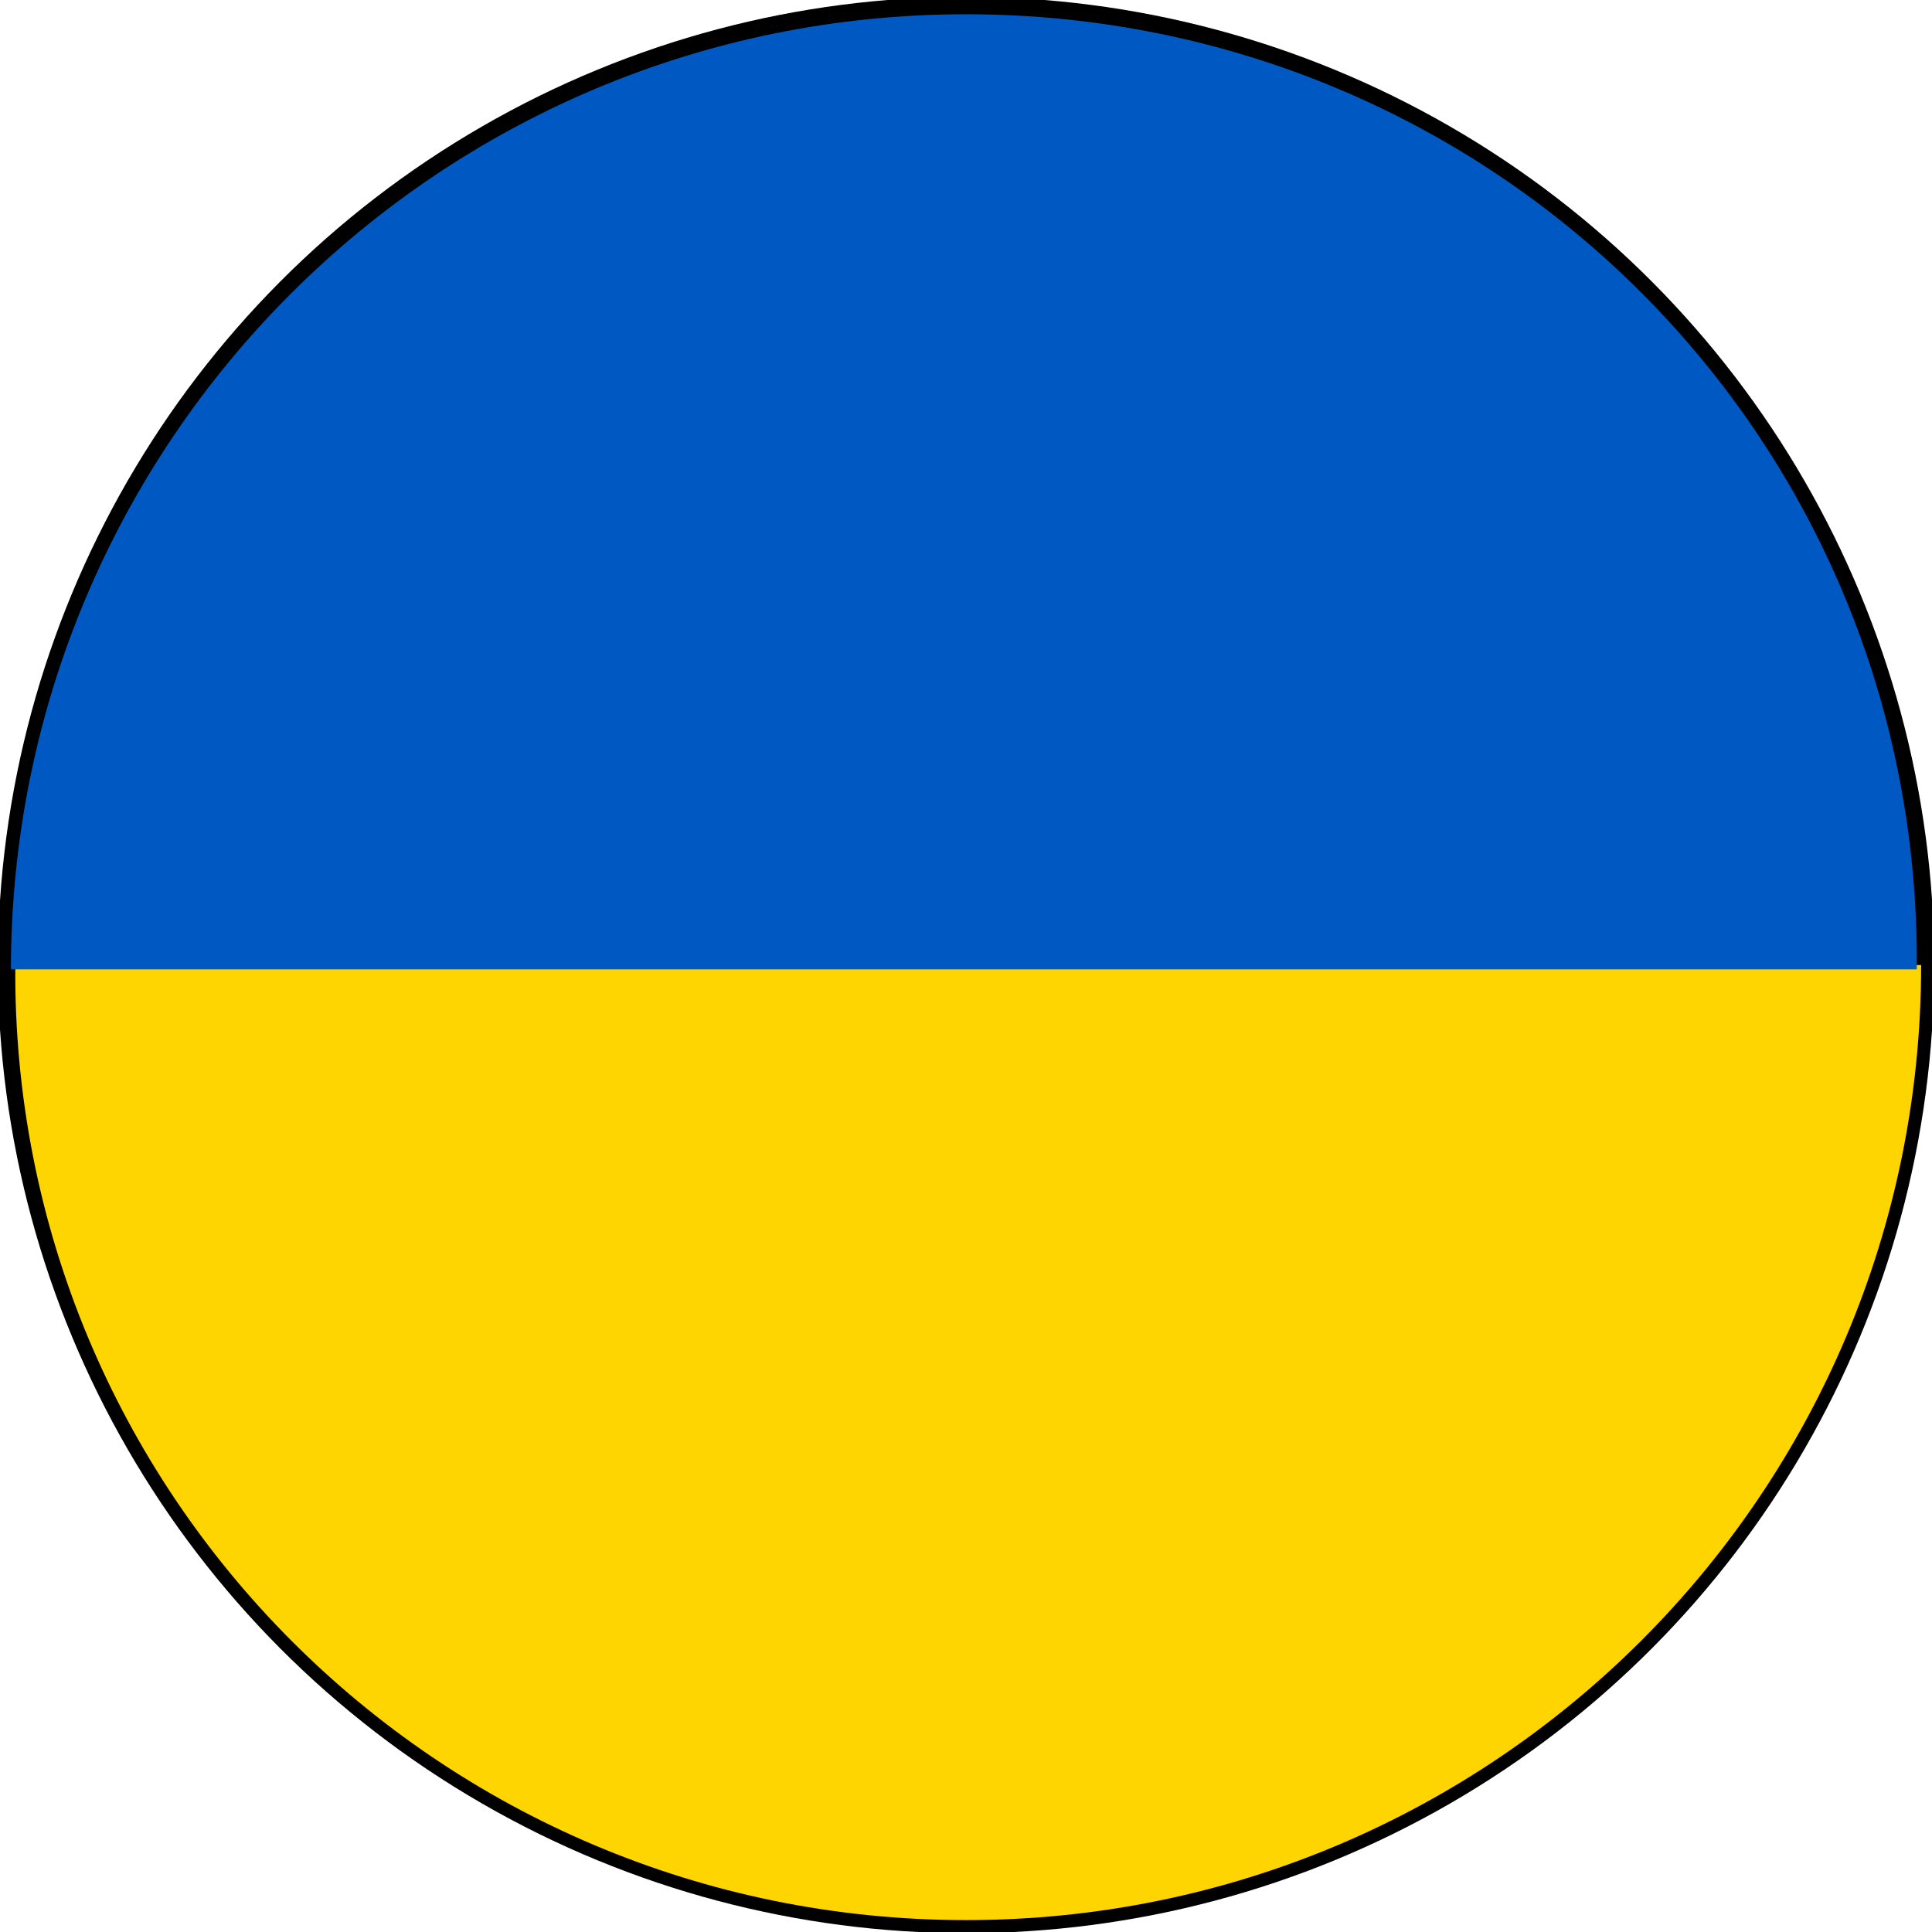
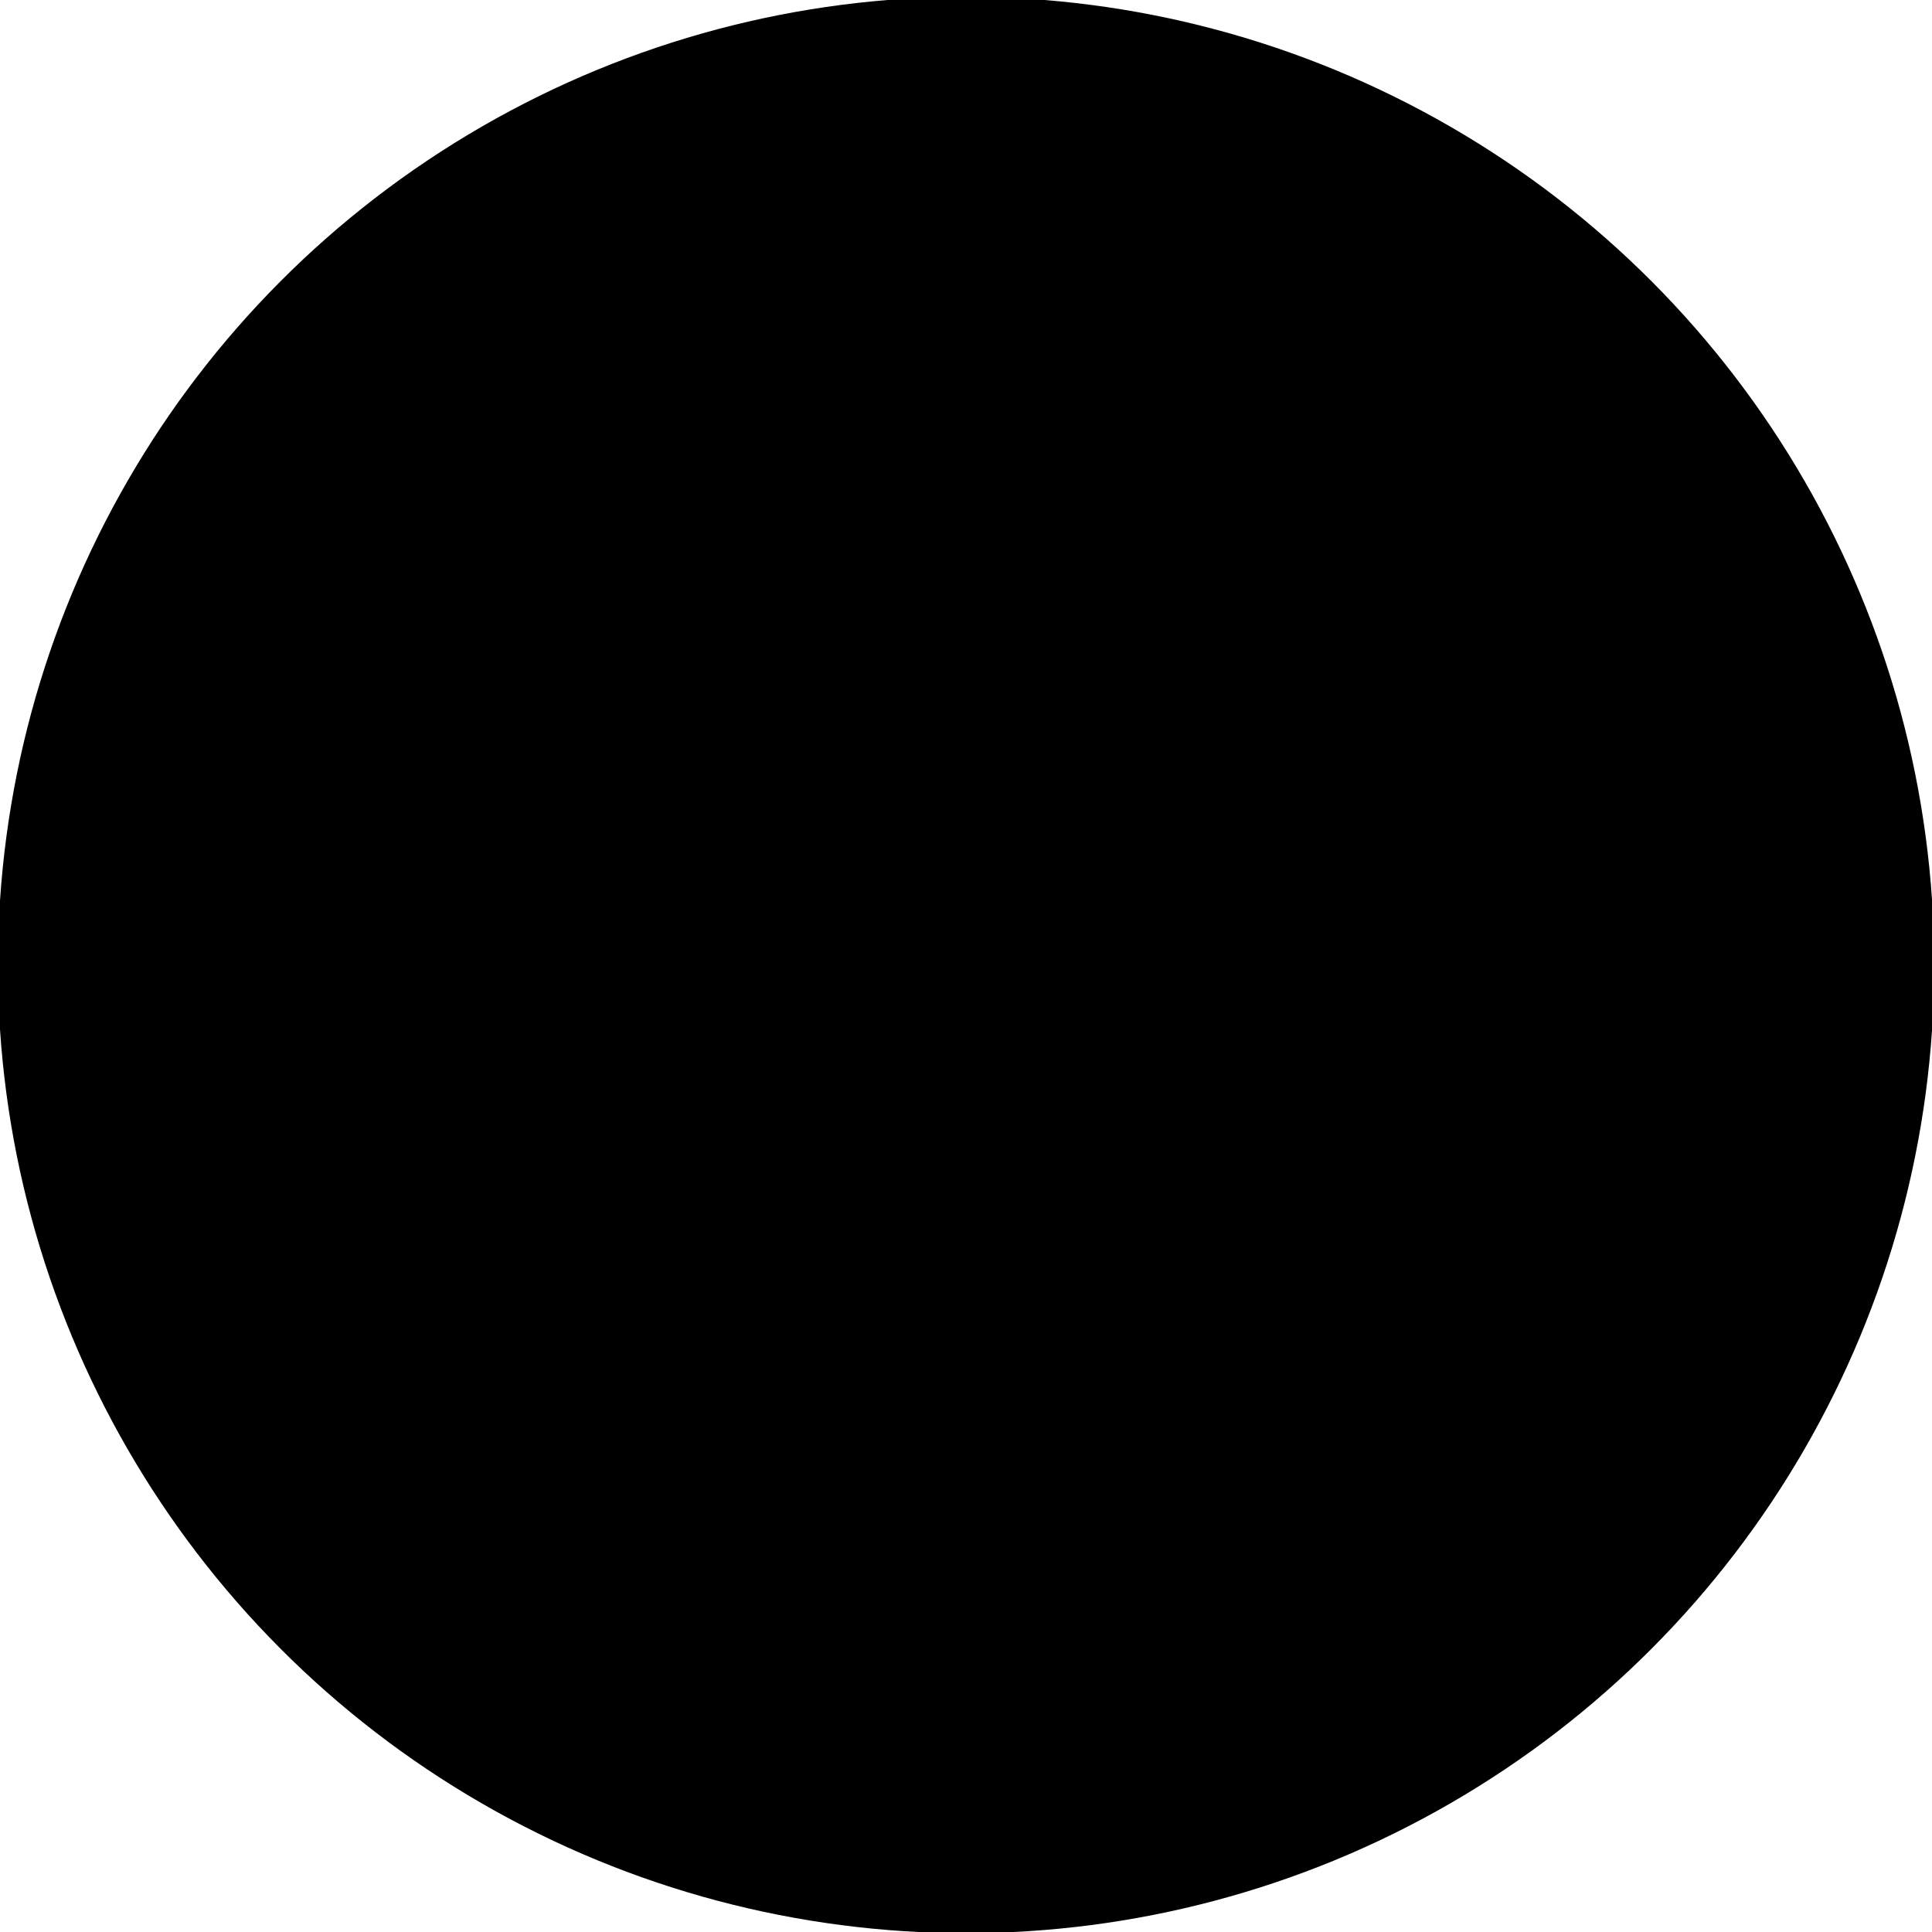
<svg xmlns="http://www.w3.org/2000/svg" version="1.1" id="Ebene_1" x="0px" y="0px" viewBox="0 0 44.3 44.3" style="enable-background:new 0 0 44.3 44.3;" xml:space="preserve">
  <style type="text/css">
	.st0{fill:#FFD500;}
	.st1{fill:#0059C2;}
</style>
  <g id="Gruppe_1271" transform="translate(-783.549 -800.373)">
    <circle id="Ellipse_75" cx="805.7" cy="822.5" r="22.2" />
    <g id="Gruppe_1270">
-       <path id="Pfad_2262" class="st0" d="M805.7,844.4c12.1,0,21.9-9.8,21.9-21.9c0,0,0,0,0,0h-43.7    C783.8,834.6,793.6,844.4,805.7,844.4C805.7,844.4,805.7,844.4,805.7,844.4z" />
-       <path id="Pfad_2263" class="st1" d="M805.7,800.7c-12.1,0-21.9,9.8-21.9,21.9h43.7C827.6,810.4,817.8,800.7,805.7,800.7z" />
-     </g>
+       </g>
  </g>
</svg>